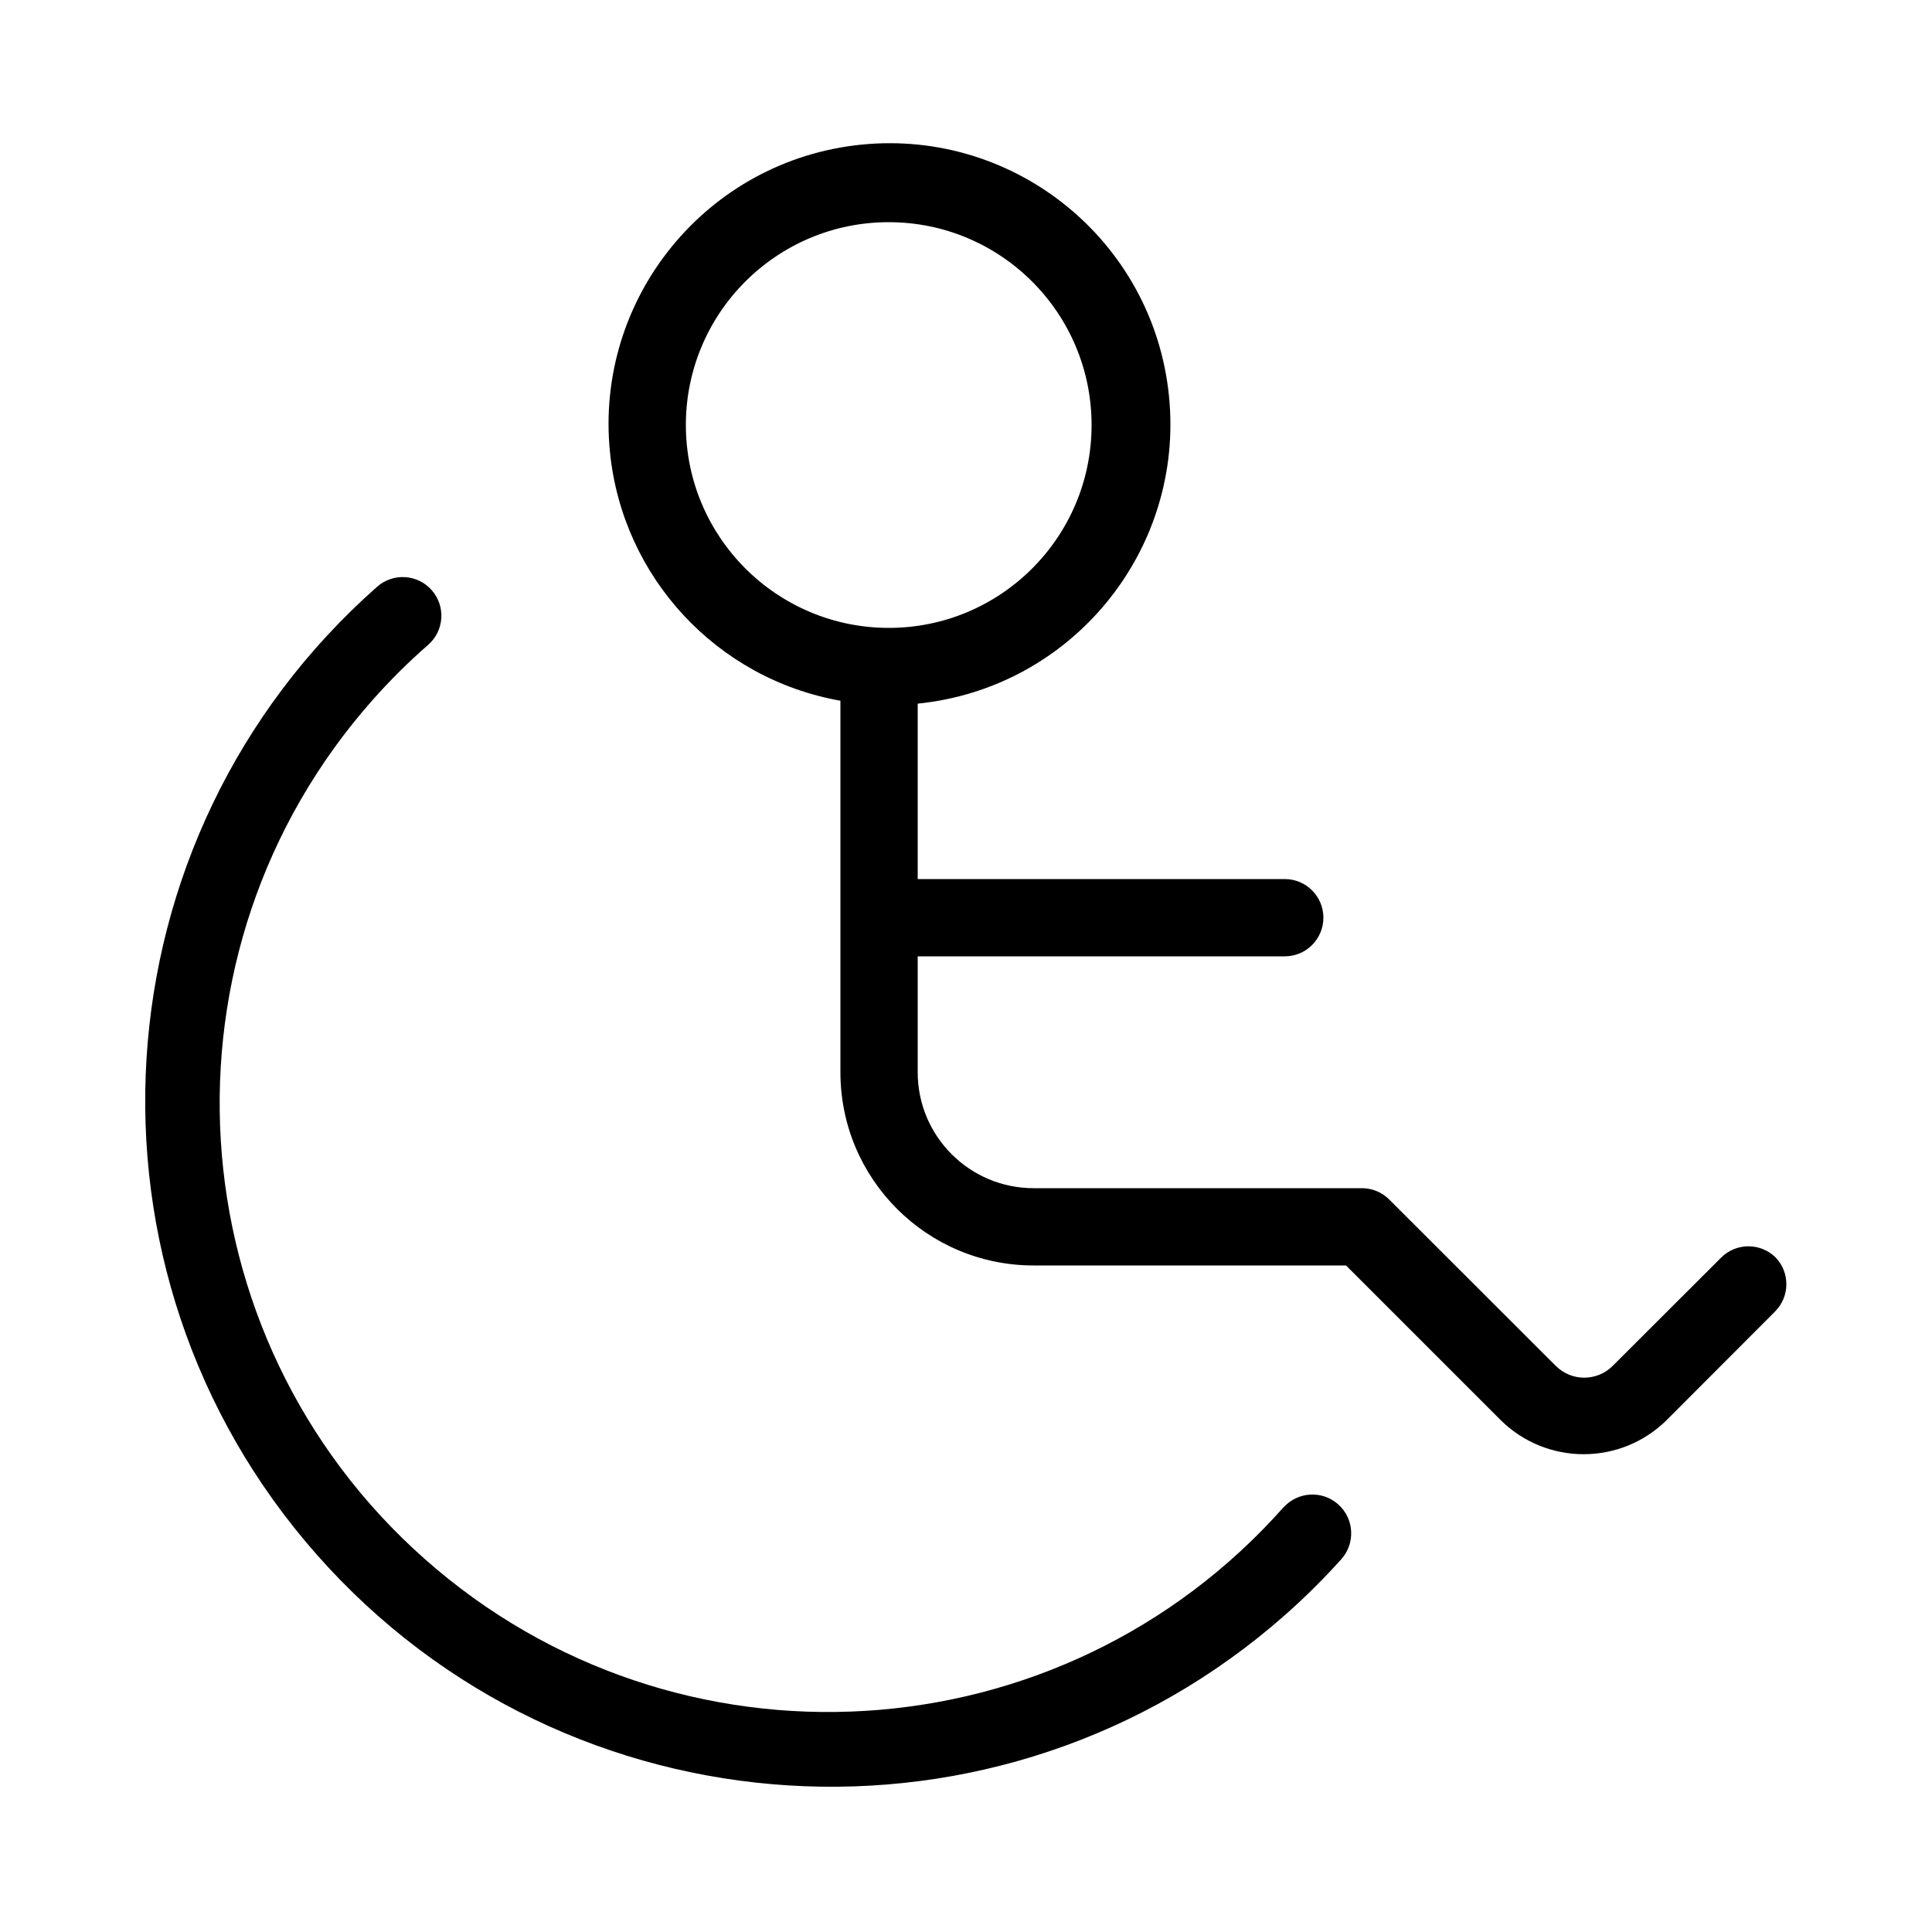
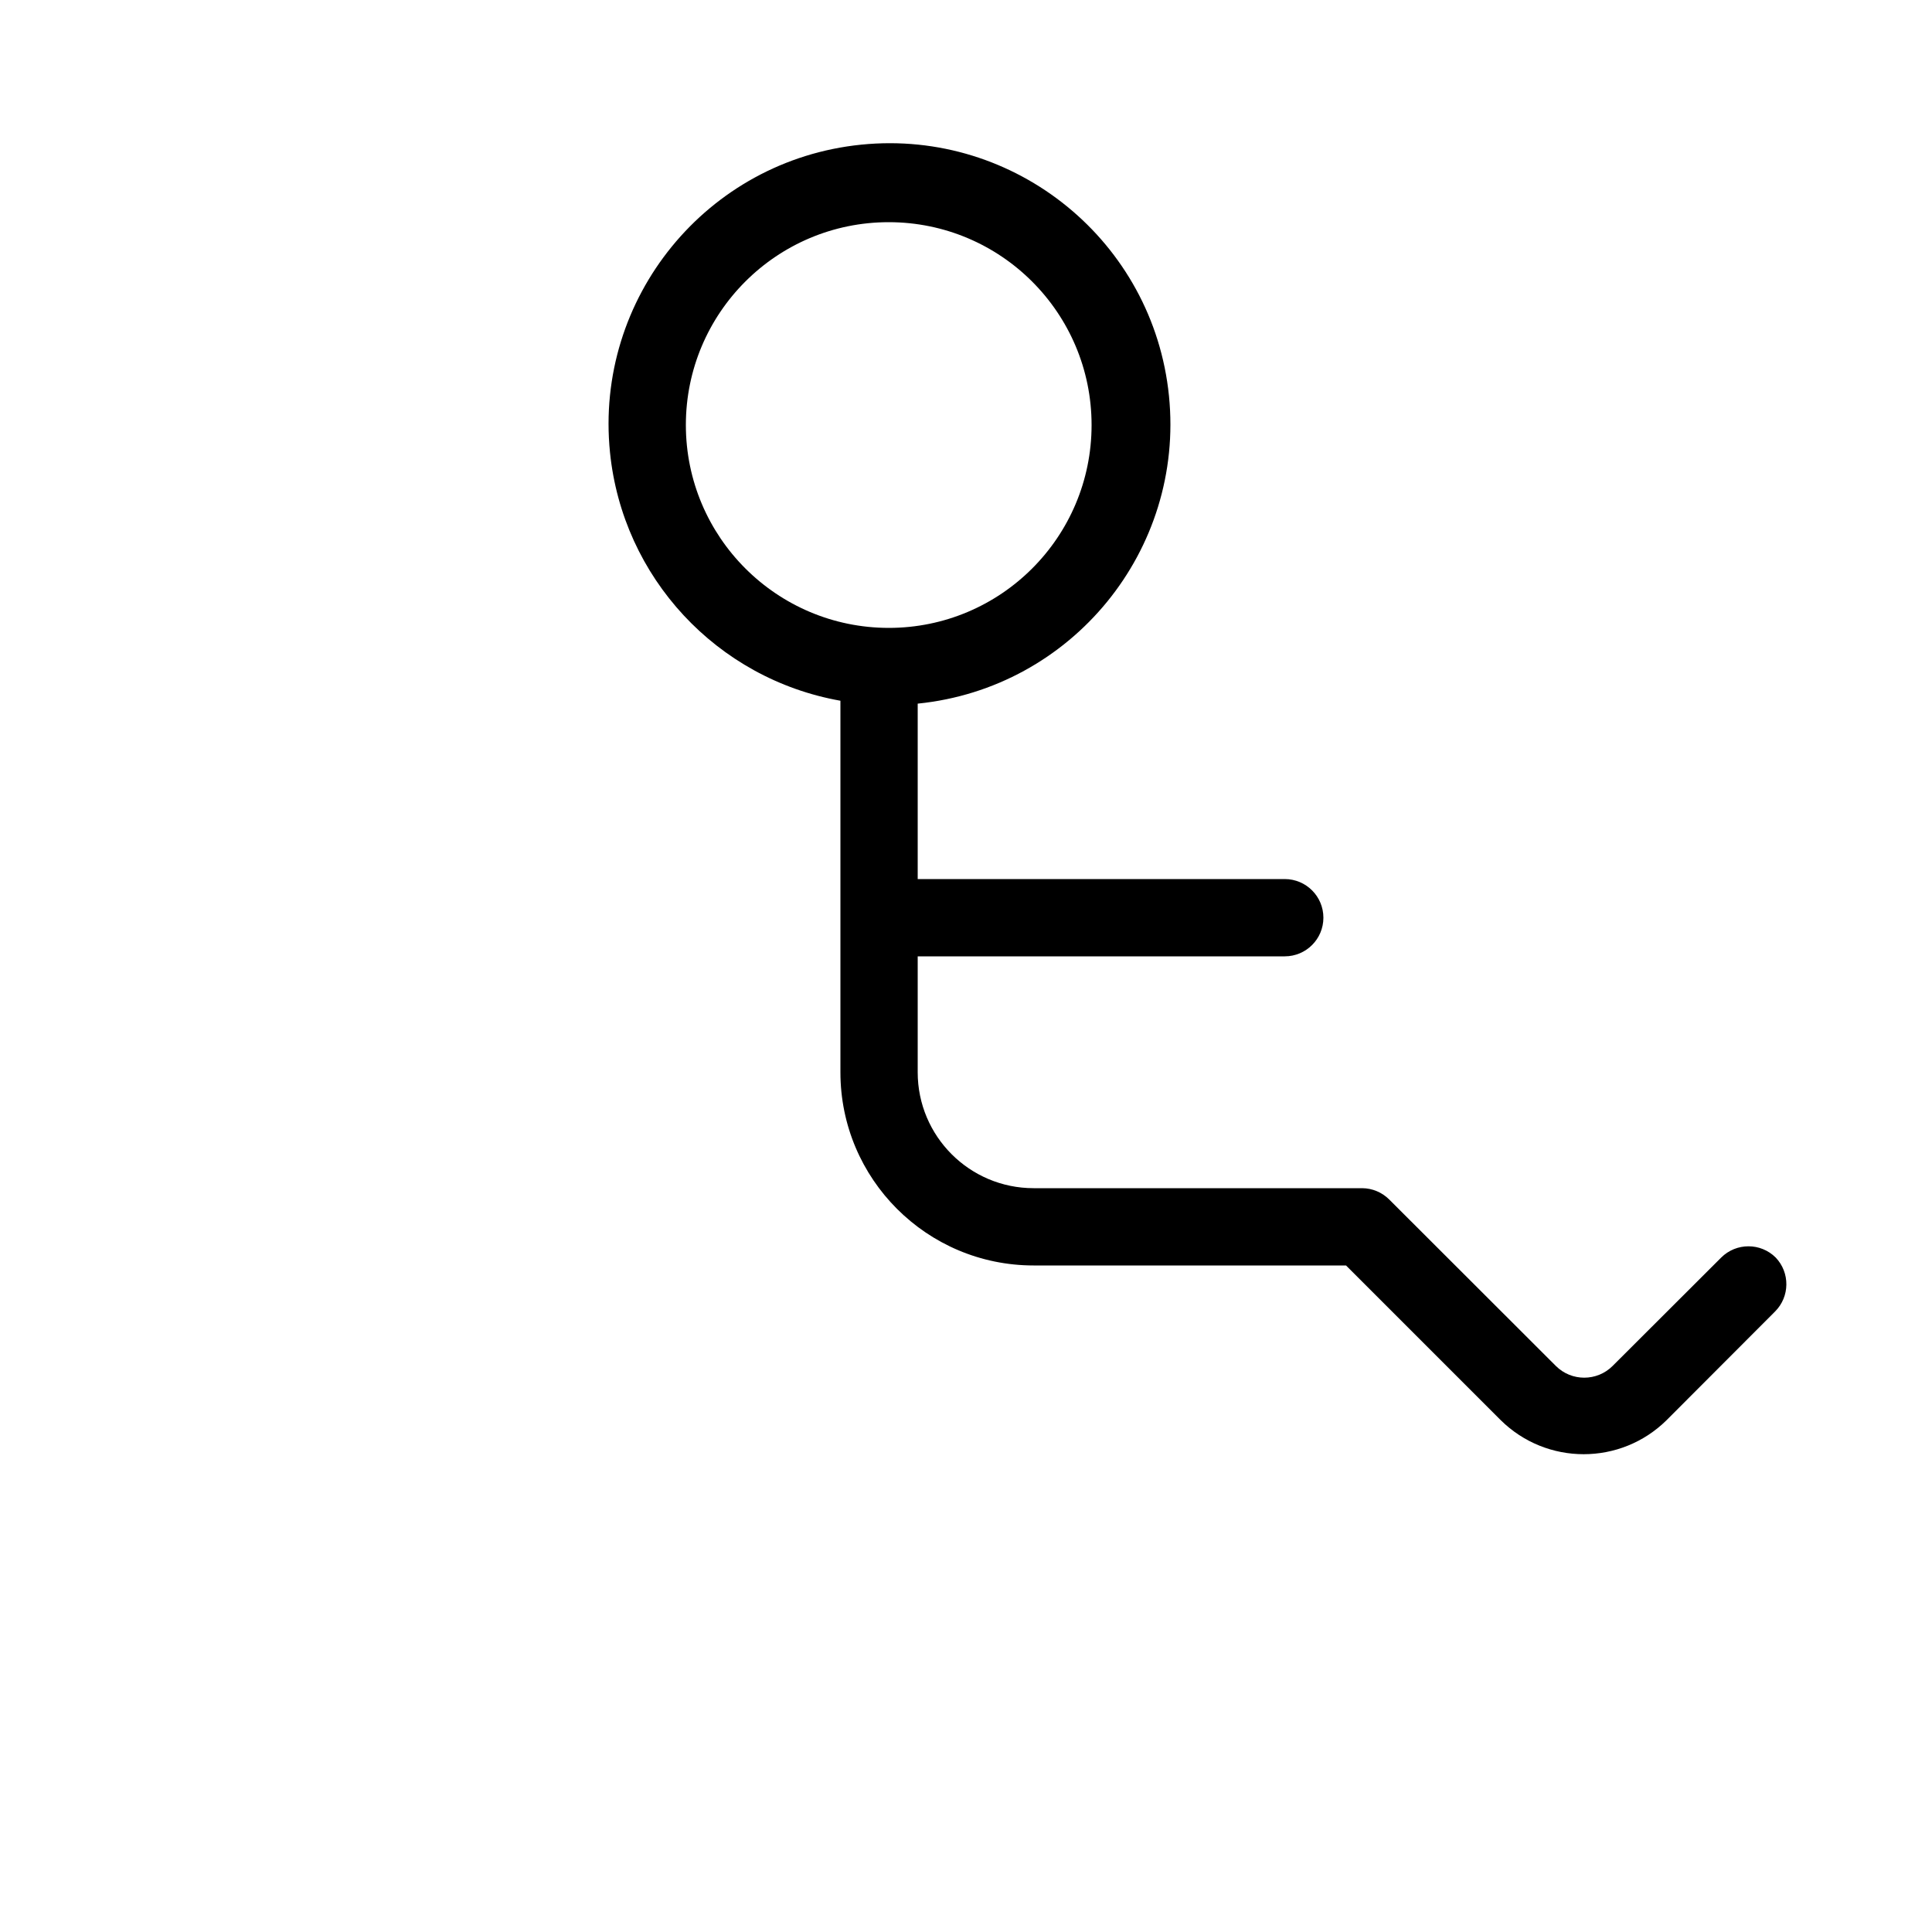
<svg xmlns="http://www.w3.org/2000/svg" version="1.1" id="图层_1" x="0px" y="0px" width="200px" height="200px" viewBox="0 0 200 200" enable-background="new 0 0 200 200" xml:space="preserve">
-   <path d="M132.9,156c-23.071,26.045-62.888,28.456-88.933,5.385c-26.045-23.07-28.456-62.887-5.385-88.933  c1.794-2.025,3.718-3.934,5.757-5.712c1.657-1.464,1.813-3.993,0.35-5.65c-1.463-1.657-3.993-1.813-5.65-0.35  C9.646,86.693,6.856,131.562,32.809,160.955c25.954,29.395,70.822,32.185,100.216,6.231c2.055-1.814,4.003-3.747,5.834-5.786  c1.475-1.657,1.328-4.195-0.33-5.67c-1.656-1.475-4.195-1.327-5.67,0.33L132.9,156z" />
  <path d="M183.82,130.18c-1.561-1.551-4.08-1.551-5.641,0l-11.24,11.221c-1.623,1.622-4.256,1.622-5.879,0l-17.24-17.221  c-0.747-0.751-1.762-1.176-2.82-1.18h-34c-6.627,0-12-5.373-12-12l0,0V99h38c2.209-0.001,3.999-1.793,3.998-4.002  c-0.002-2.207-1.791-3.996-3.998-3.998H95V72.84c15.979-1.613,27.625-15.874,26.012-31.854  c-1.612-15.979-15.873-27.625-31.853-26.012C73.18,16.587,61.533,30.849,63.146,46.828C64.453,59.769,74.193,70.268,87,72.54V111  c0,11.046,8.954,20,20,20l0,0h32.34l16,16c4.763,4.718,12.438,4.718,17.2,0l11.22-11.24  C185.289,134.224,185.314,131.749,183.82,130.18z M71,44c0-11.598,9.402-21,21-21c11.598,0,21,9.402,21,21s-9.402,21-21,21  C80.407,64.989,71.011,55.593,71,44z" />
</svg>